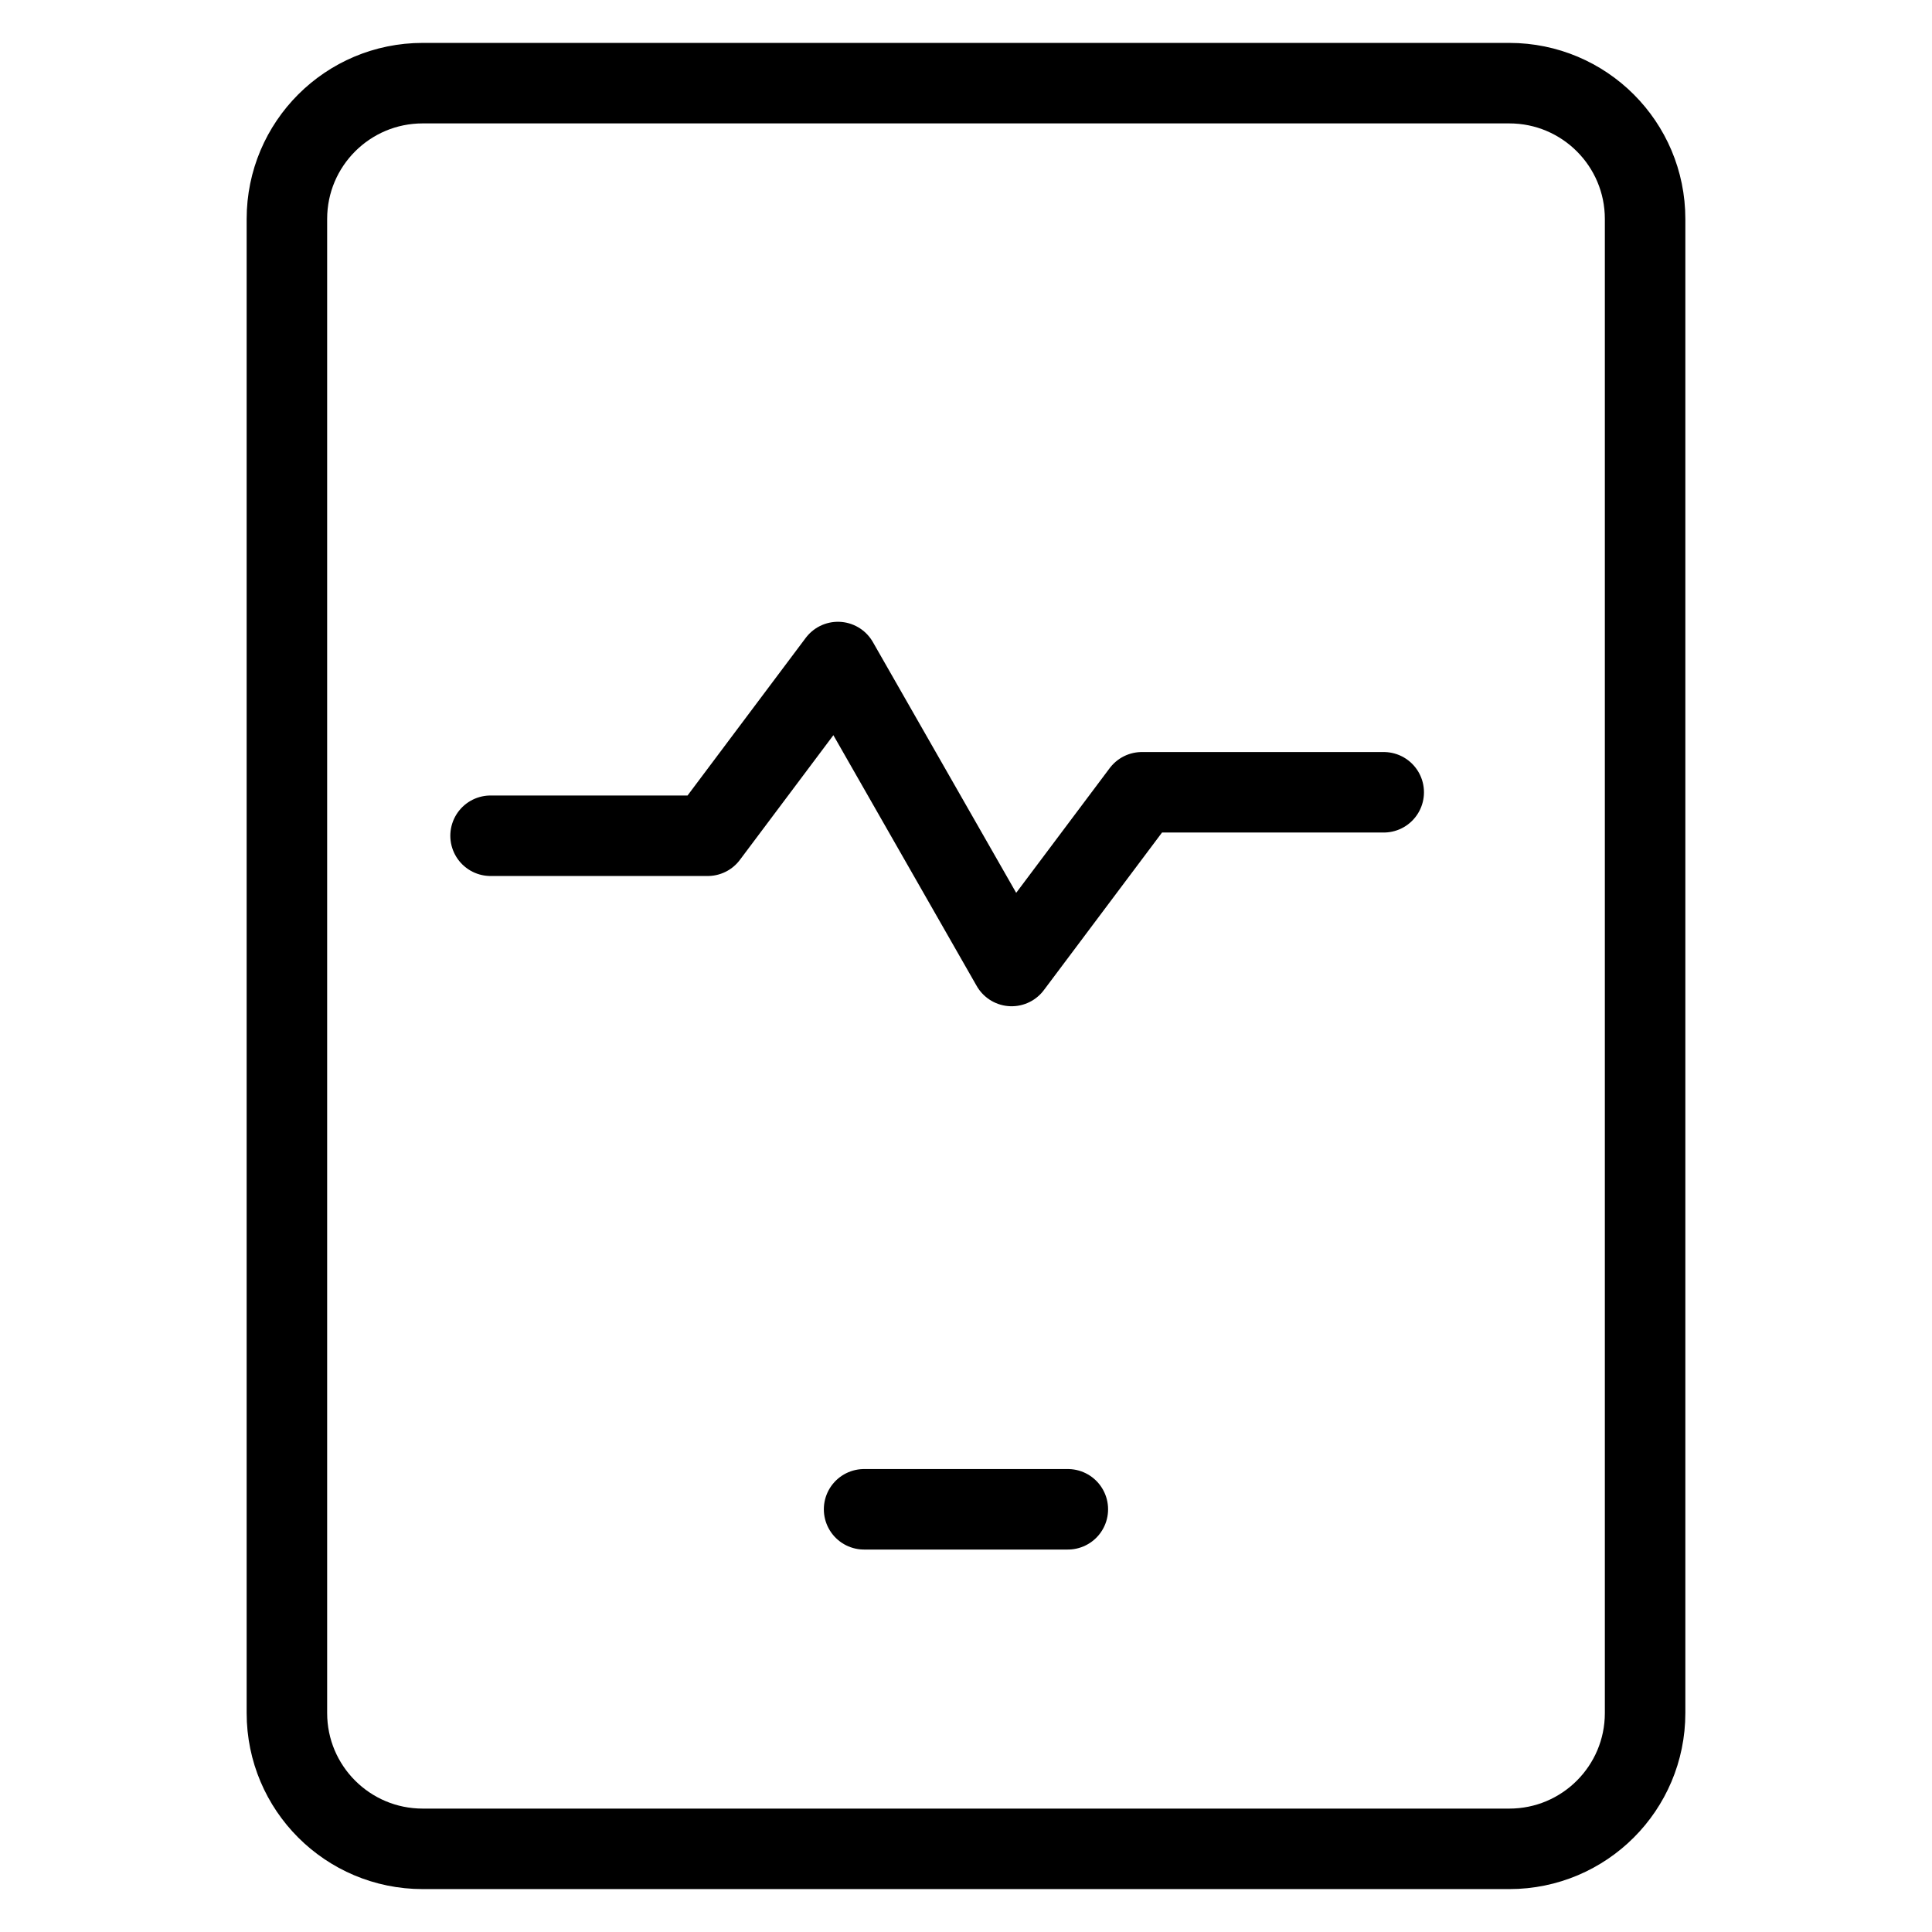
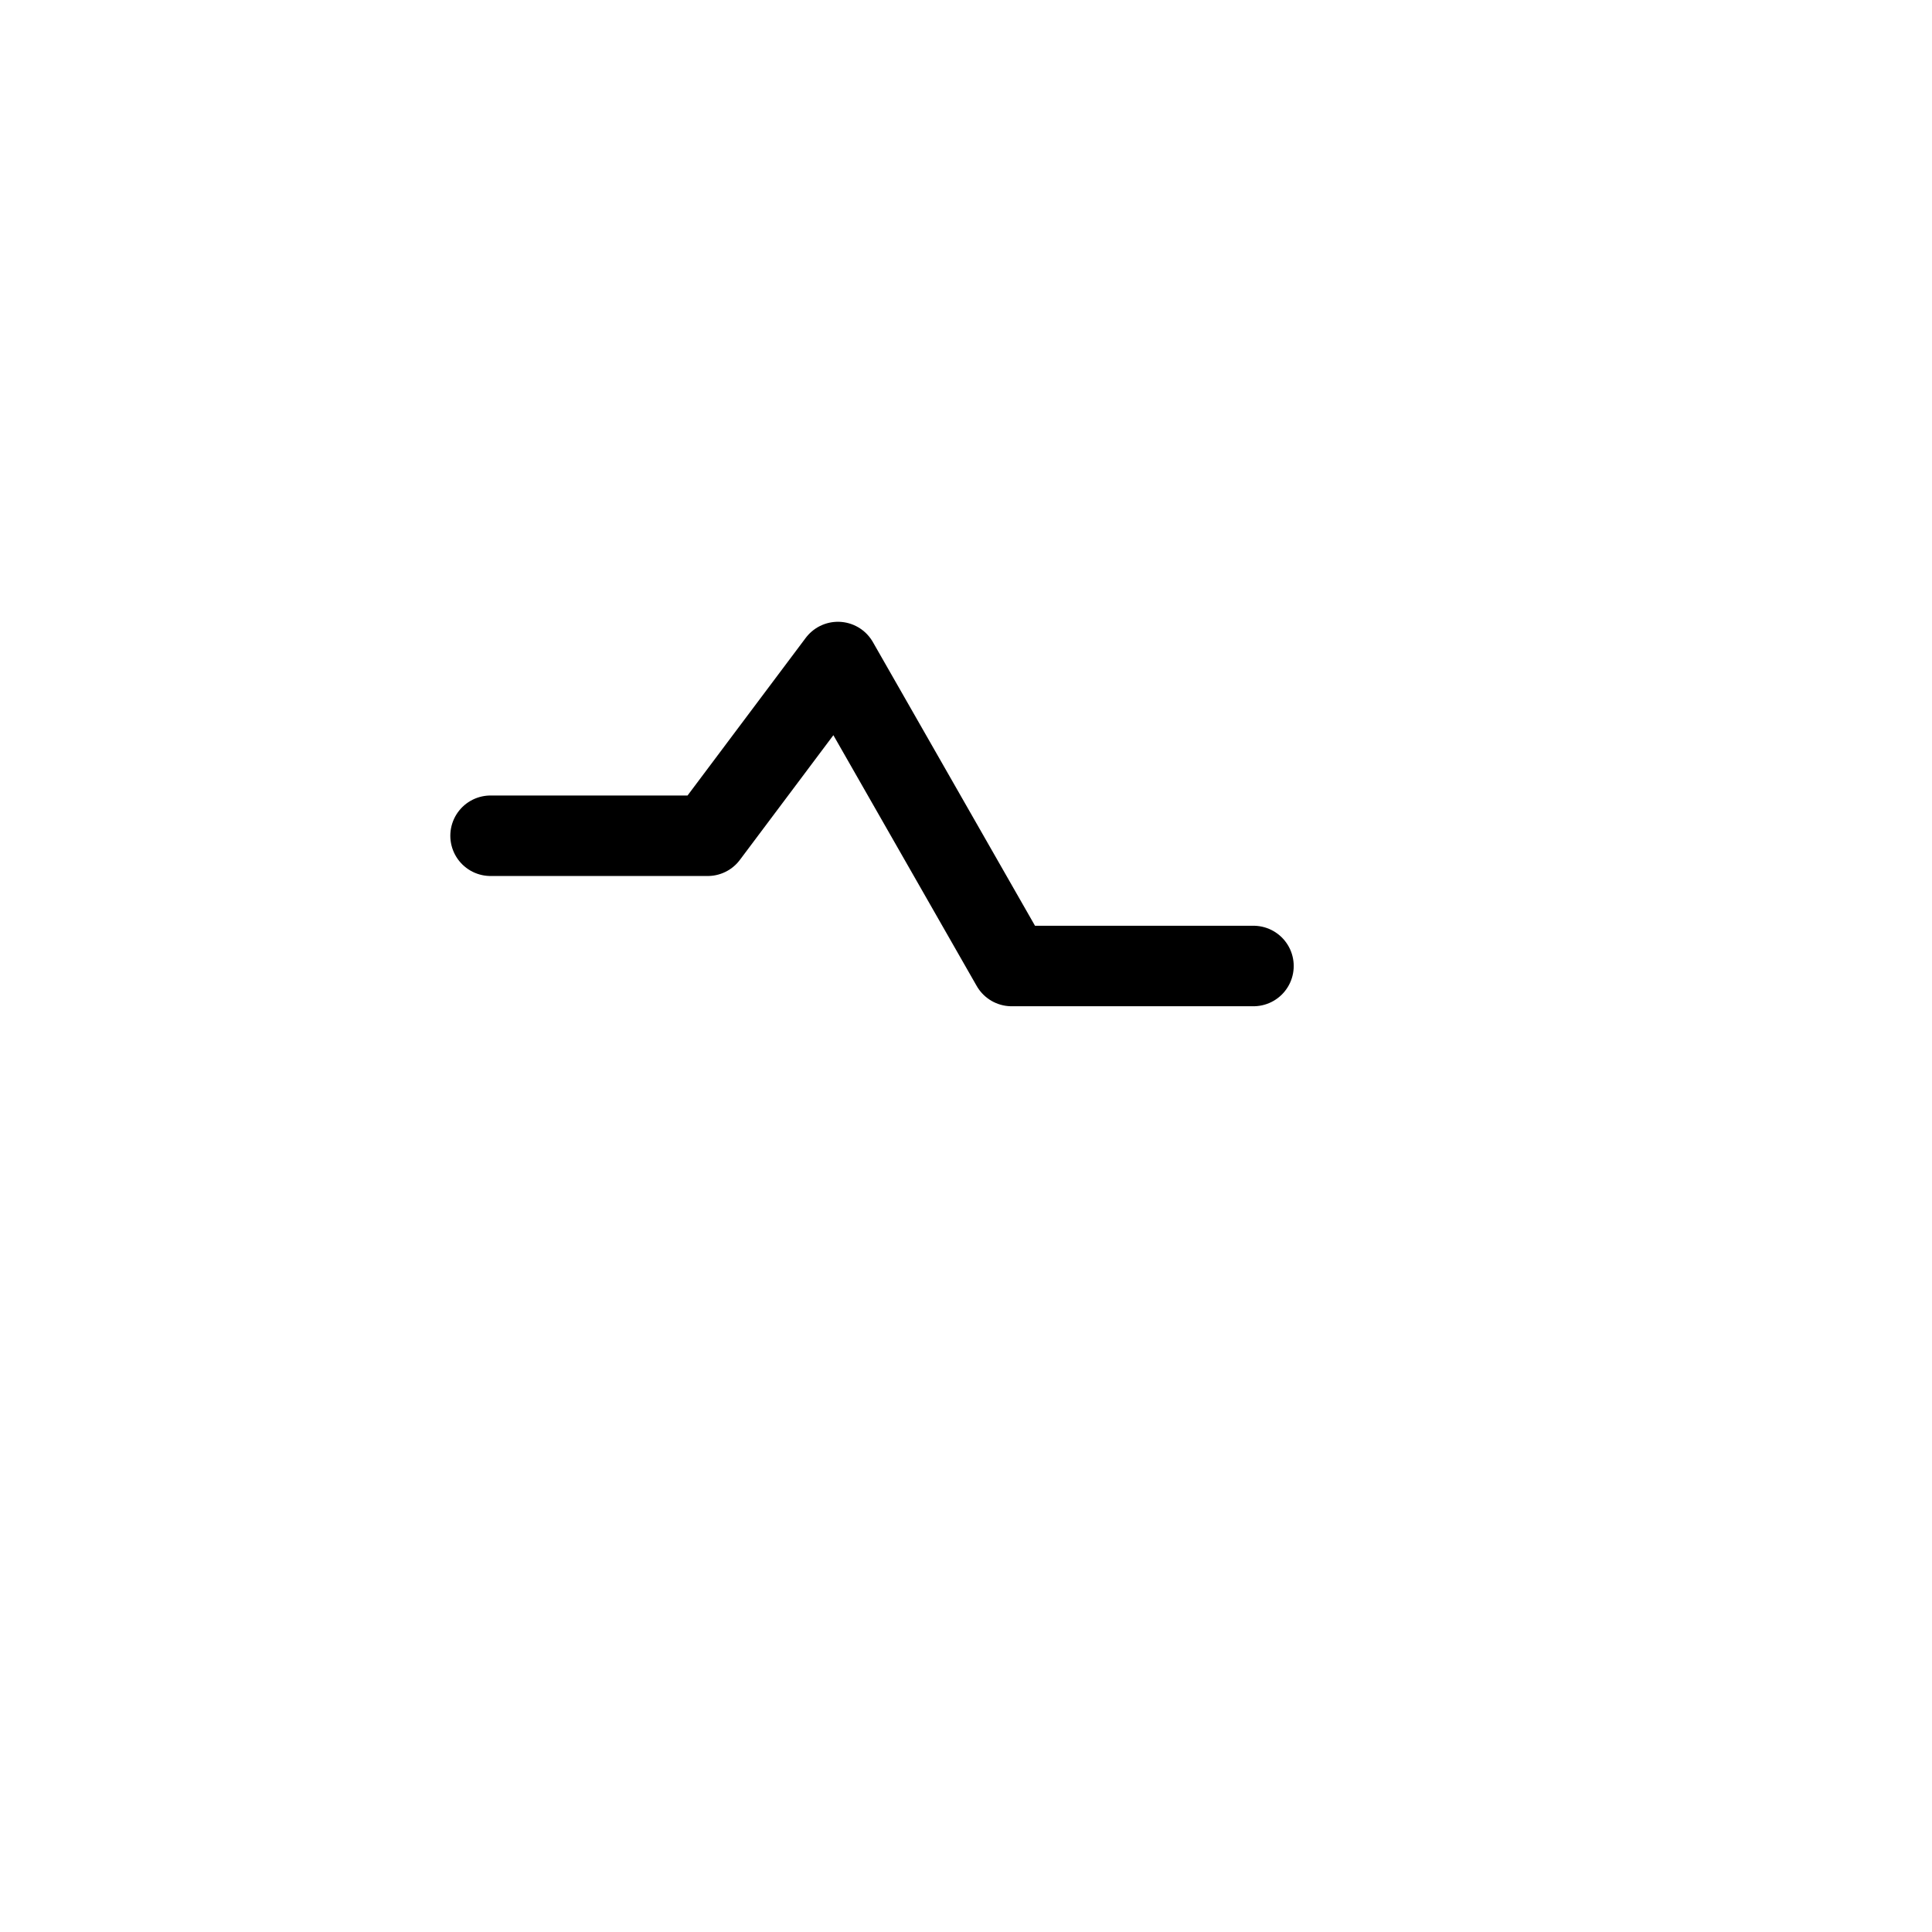
<svg xmlns="http://www.w3.org/2000/svg" fill="none" viewBox="0 0 24 24">
-   <path stroke="#000000" stroke-linecap="round" stroke-linejoin="round" d="M6.094 10.382h2.697l1.618 -2.158L12.567 12l1.618 -2.158h3.004" stroke-width="1" />
-   <path stroke="#000000" stroke-linecap="round" stroke-linejoin="round" d="M10.734 18.749h2.531M5.251 1.033H18.749c0.932 0 1.687 0.755 1.687 1.687V21.28c0 0.932 -0.755 1.687 -1.687 1.687H5.251c-0.932 0 -1.687 -0.755 -1.687 -1.687V2.72c0 -0.932 0.755 -1.687 1.687 -1.687Z" stroke-width="1" />
+   <path stroke="#000000" stroke-linecap="round" stroke-linejoin="round" d="M6.094 10.382h2.697l1.618 -2.158L12.567 12h3.004" stroke-width="1" />
</svg>